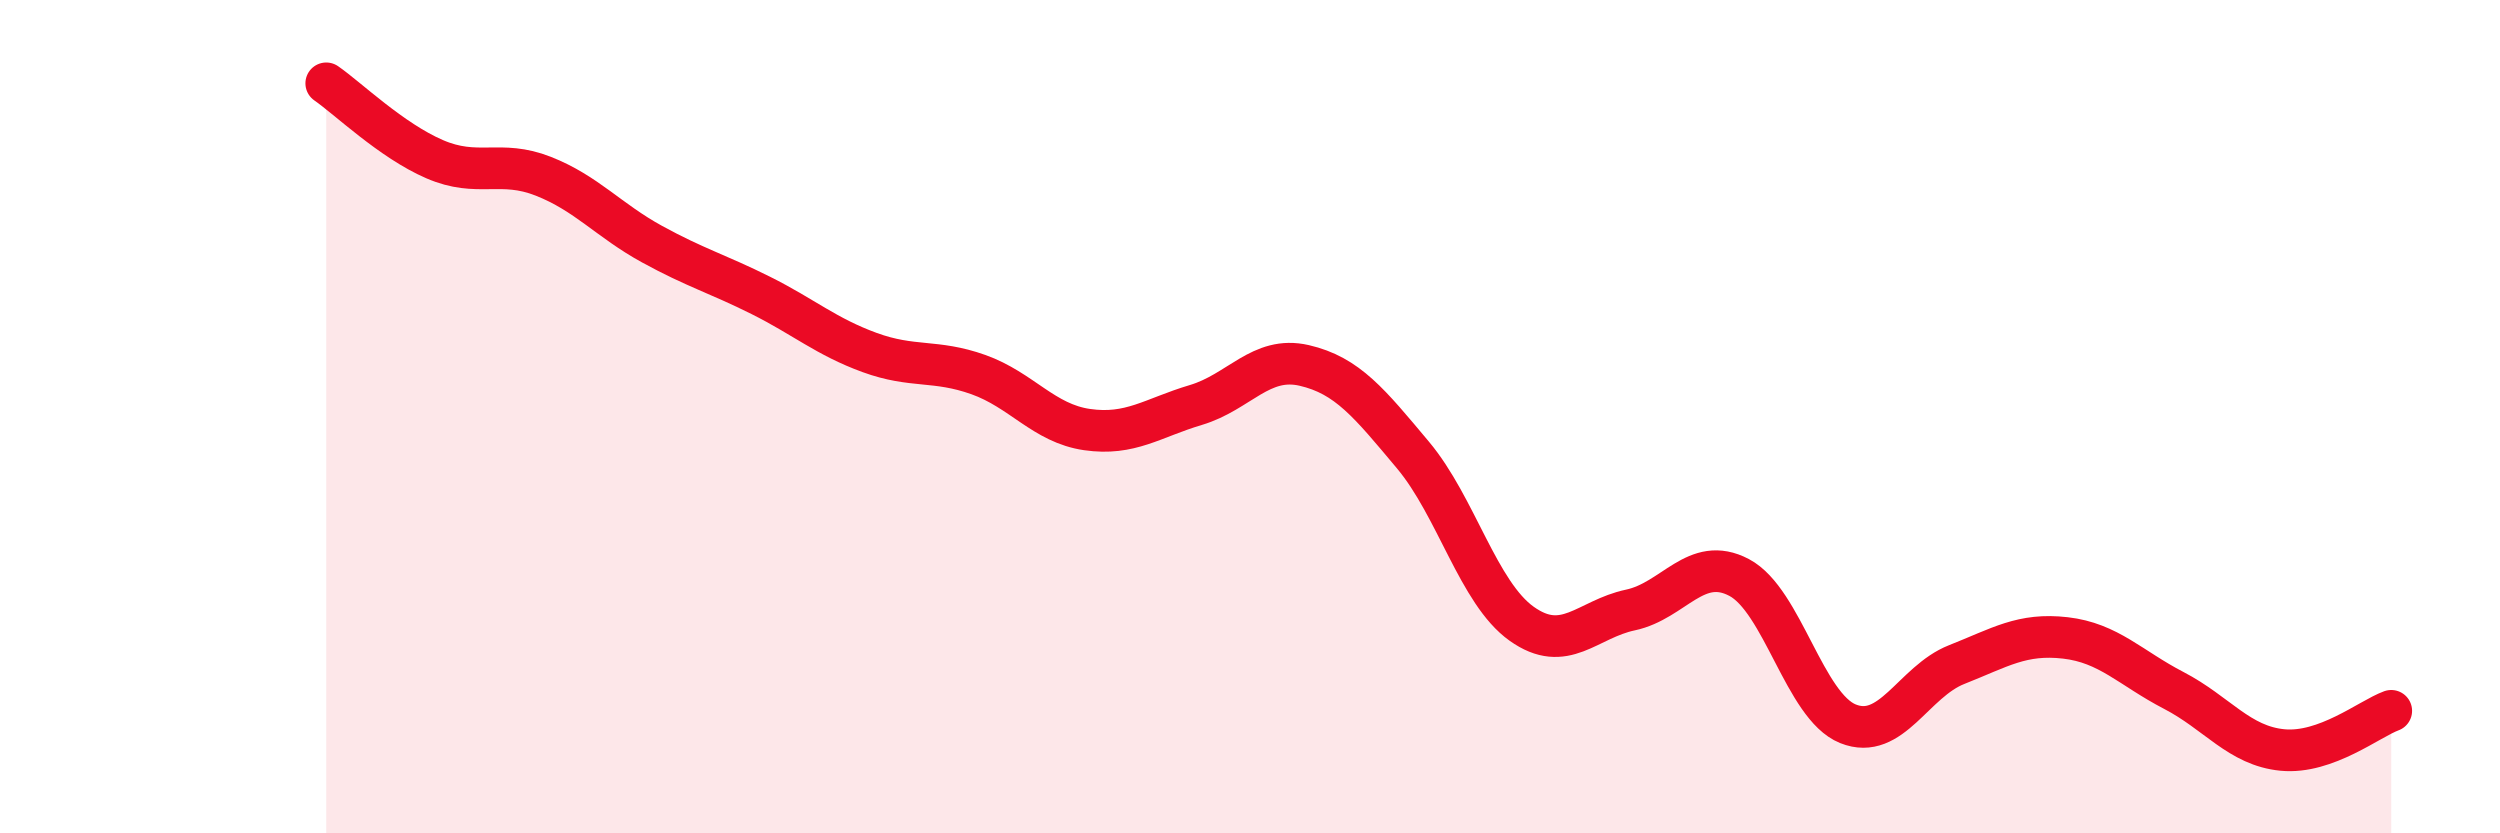
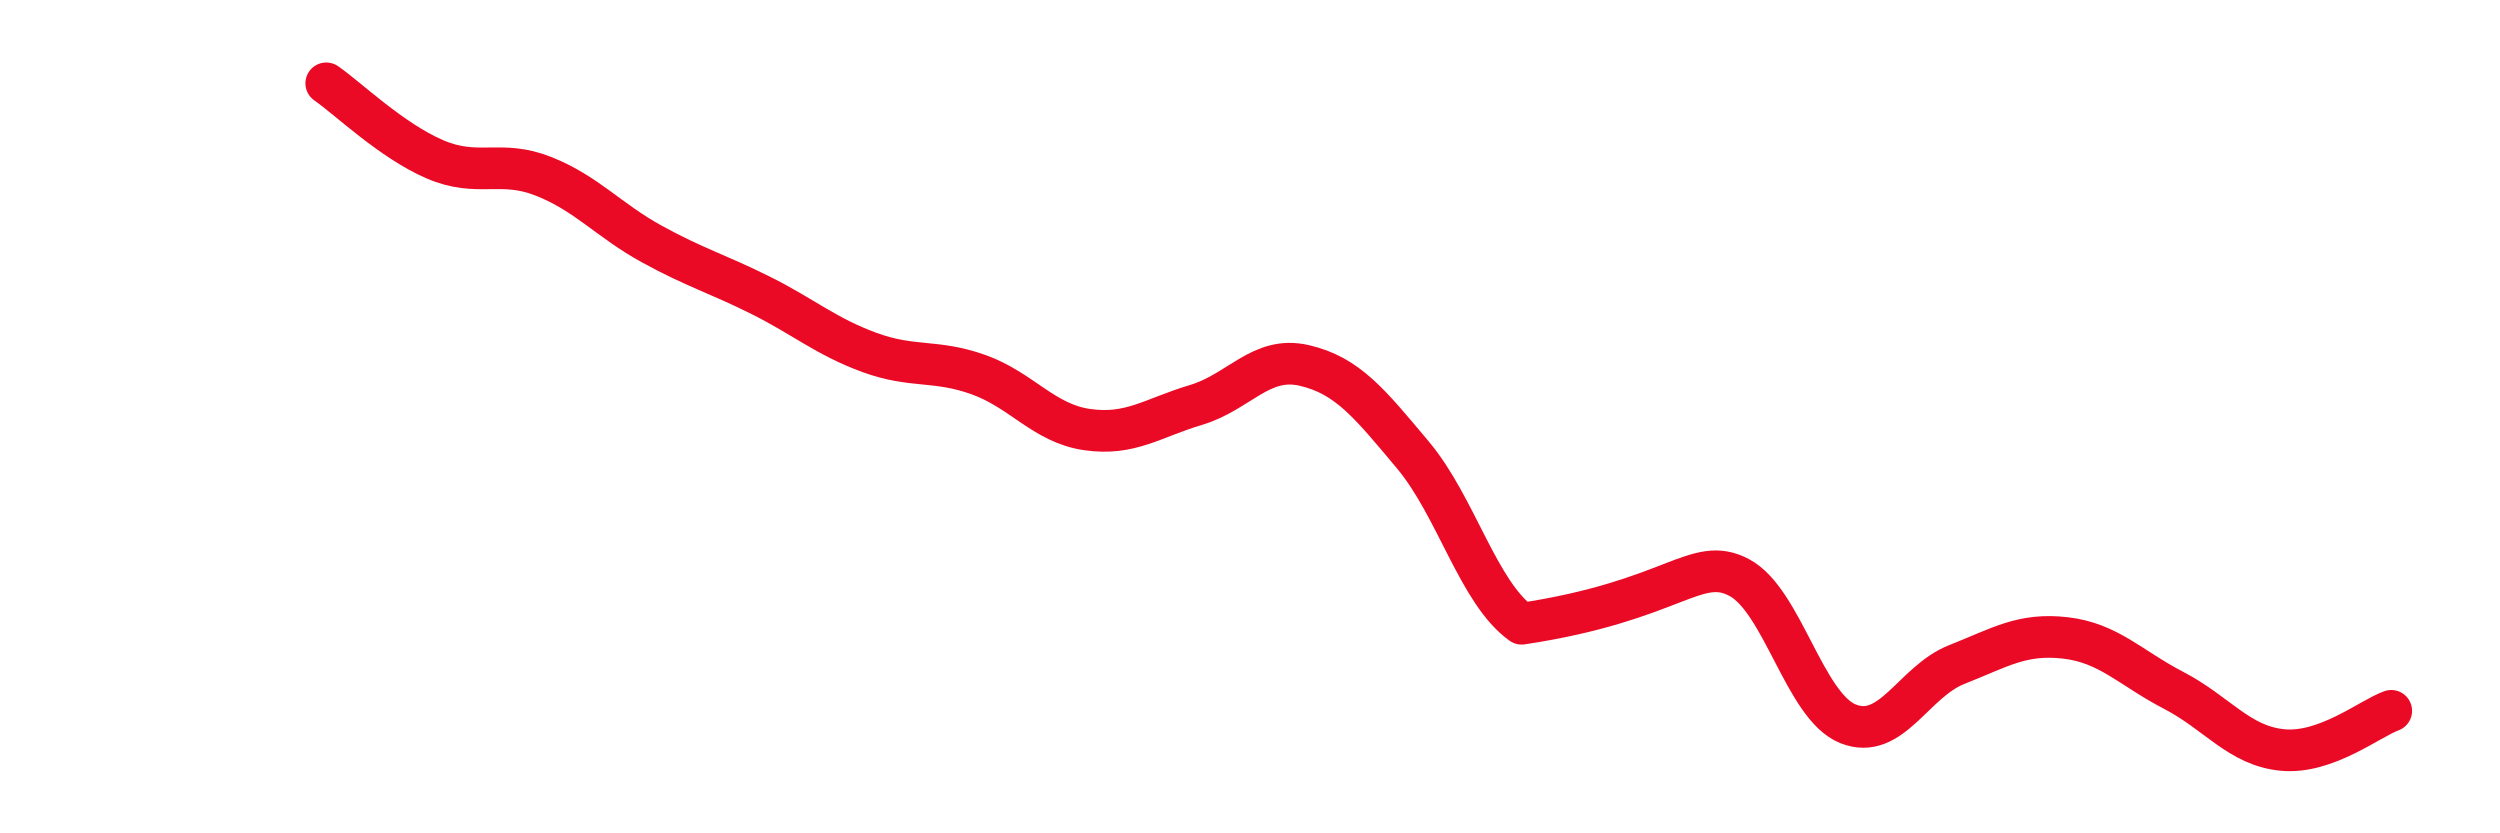
<svg xmlns="http://www.w3.org/2000/svg" width="60" height="20" viewBox="0 0 60 20">
-   <path d="M 7.83,2 C 8.35,2.36 9.39,3.37 10.43,3.82 C 11.47,4.27 12,3.82 13.04,4.23 C 14.08,4.64 14.61,5.29 15.65,5.86 C 16.69,6.43 17.22,6.57 18.26,7.09 C 19.3,7.61 19.83,8.08 20.87,8.46 C 21.91,8.84 22.44,8.62 23.48,8.99 C 24.52,9.36 25.05,10.16 26.09,10.31 C 27.13,10.46 27.66,10.03 28.7,9.72 C 29.74,9.41 30.26,8.53 31.3,8.77 C 32.34,9.01 32.87,9.68 33.91,10.92 C 34.95,12.16 35.48,14.23 36.52,14.97 C 37.56,15.71 38.09,14.86 39.13,14.64 C 40.17,14.42 40.7,13.31 41.74,13.86 C 42.78,14.41 43.31,16.95 44.35,17.37 C 45.39,17.79 45.92,16.36 46.96,15.95 C 48,15.54 48.53,15.19 49.57,15.31 C 50.61,15.43 51.13,16.03 52.17,16.57 C 53.21,17.11 53.74,17.9 54.78,18 C 55.82,18.1 56.87,17.25 57.39,17.06L57.39 20L7.83 20Z" fill="#EB0A25" opacity="0.1" stroke-linecap="round" stroke-linejoin="round" />
-   <path d="M 7.83,2 C 8.35,2.36 9.39,3.37 10.43,3.82 C 11.47,4.27 12,3.82 13.04,4.23 C 14.08,4.64 14.61,5.29 15.65,5.86 C 16.69,6.43 17.22,6.57 18.26,7.09 C 19.3,7.61 19.83,8.08 20.87,8.46 C 21.91,8.84 22.44,8.62 23.48,8.99 C 24.52,9.36 25.05,10.16 26.09,10.31 C 27.13,10.46 27.66,10.03 28.7,9.72 C 29.74,9.41 30.26,8.53 31.3,8.77 C 32.34,9.01 32.87,9.68 33.91,10.92 C 34.95,12.16 35.48,14.23 36.52,14.97 C 37.56,15.71 38.09,14.86 39.13,14.64 C 40.17,14.42 40.7,13.31 41.74,13.86 C 42.78,14.41 43.31,16.95 44.35,17.37 C 45.39,17.79 45.92,16.36 46.96,15.95 C 48,15.54 48.53,15.19 49.57,15.31 C 50.61,15.43 51.13,16.03 52.17,16.57 C 53.21,17.11 53.74,17.9 54.78,18 C 55.82,18.1 56.87,17.25 57.39,17.06" stroke="#EB0A25" stroke-width="1" fill="none" stroke-linecap="round" stroke-linejoin="round" />
+   <path d="M 7.83,2 C 8.35,2.36 9.39,3.37 10.43,3.82 C 11.47,4.27 12,3.82 13.04,4.23 C 14.08,4.64 14.61,5.29 15.65,5.86 C 16.69,6.43 17.22,6.57 18.26,7.09 C 19.3,7.61 19.83,8.08 20.87,8.46 C 21.91,8.84 22.44,8.62 23.48,8.99 C 24.52,9.36 25.05,10.16 26.09,10.31 C 27.13,10.46 27.66,10.03 28.7,9.72 C 29.74,9.41 30.26,8.53 31.3,8.77 C 32.34,9.01 32.87,9.68 33.91,10.92 C 34.95,12.16 35.48,14.23 36.52,14.97 C 40.17,14.42 40.7,13.31 41.74,13.86 C 42.78,14.41 43.31,16.95 44.35,17.37 C 45.39,17.79 45.92,16.36 46.96,15.95 C 48,15.54 48.53,15.19 49.57,15.31 C 50.61,15.43 51.13,16.03 52.17,16.57 C 53.21,17.11 53.74,17.9 54.78,18 C 55.82,18.1 56.87,17.25 57.39,17.06" stroke="#EB0A25" stroke-width="1" fill="none" stroke-linecap="round" stroke-linejoin="round" />
</svg>